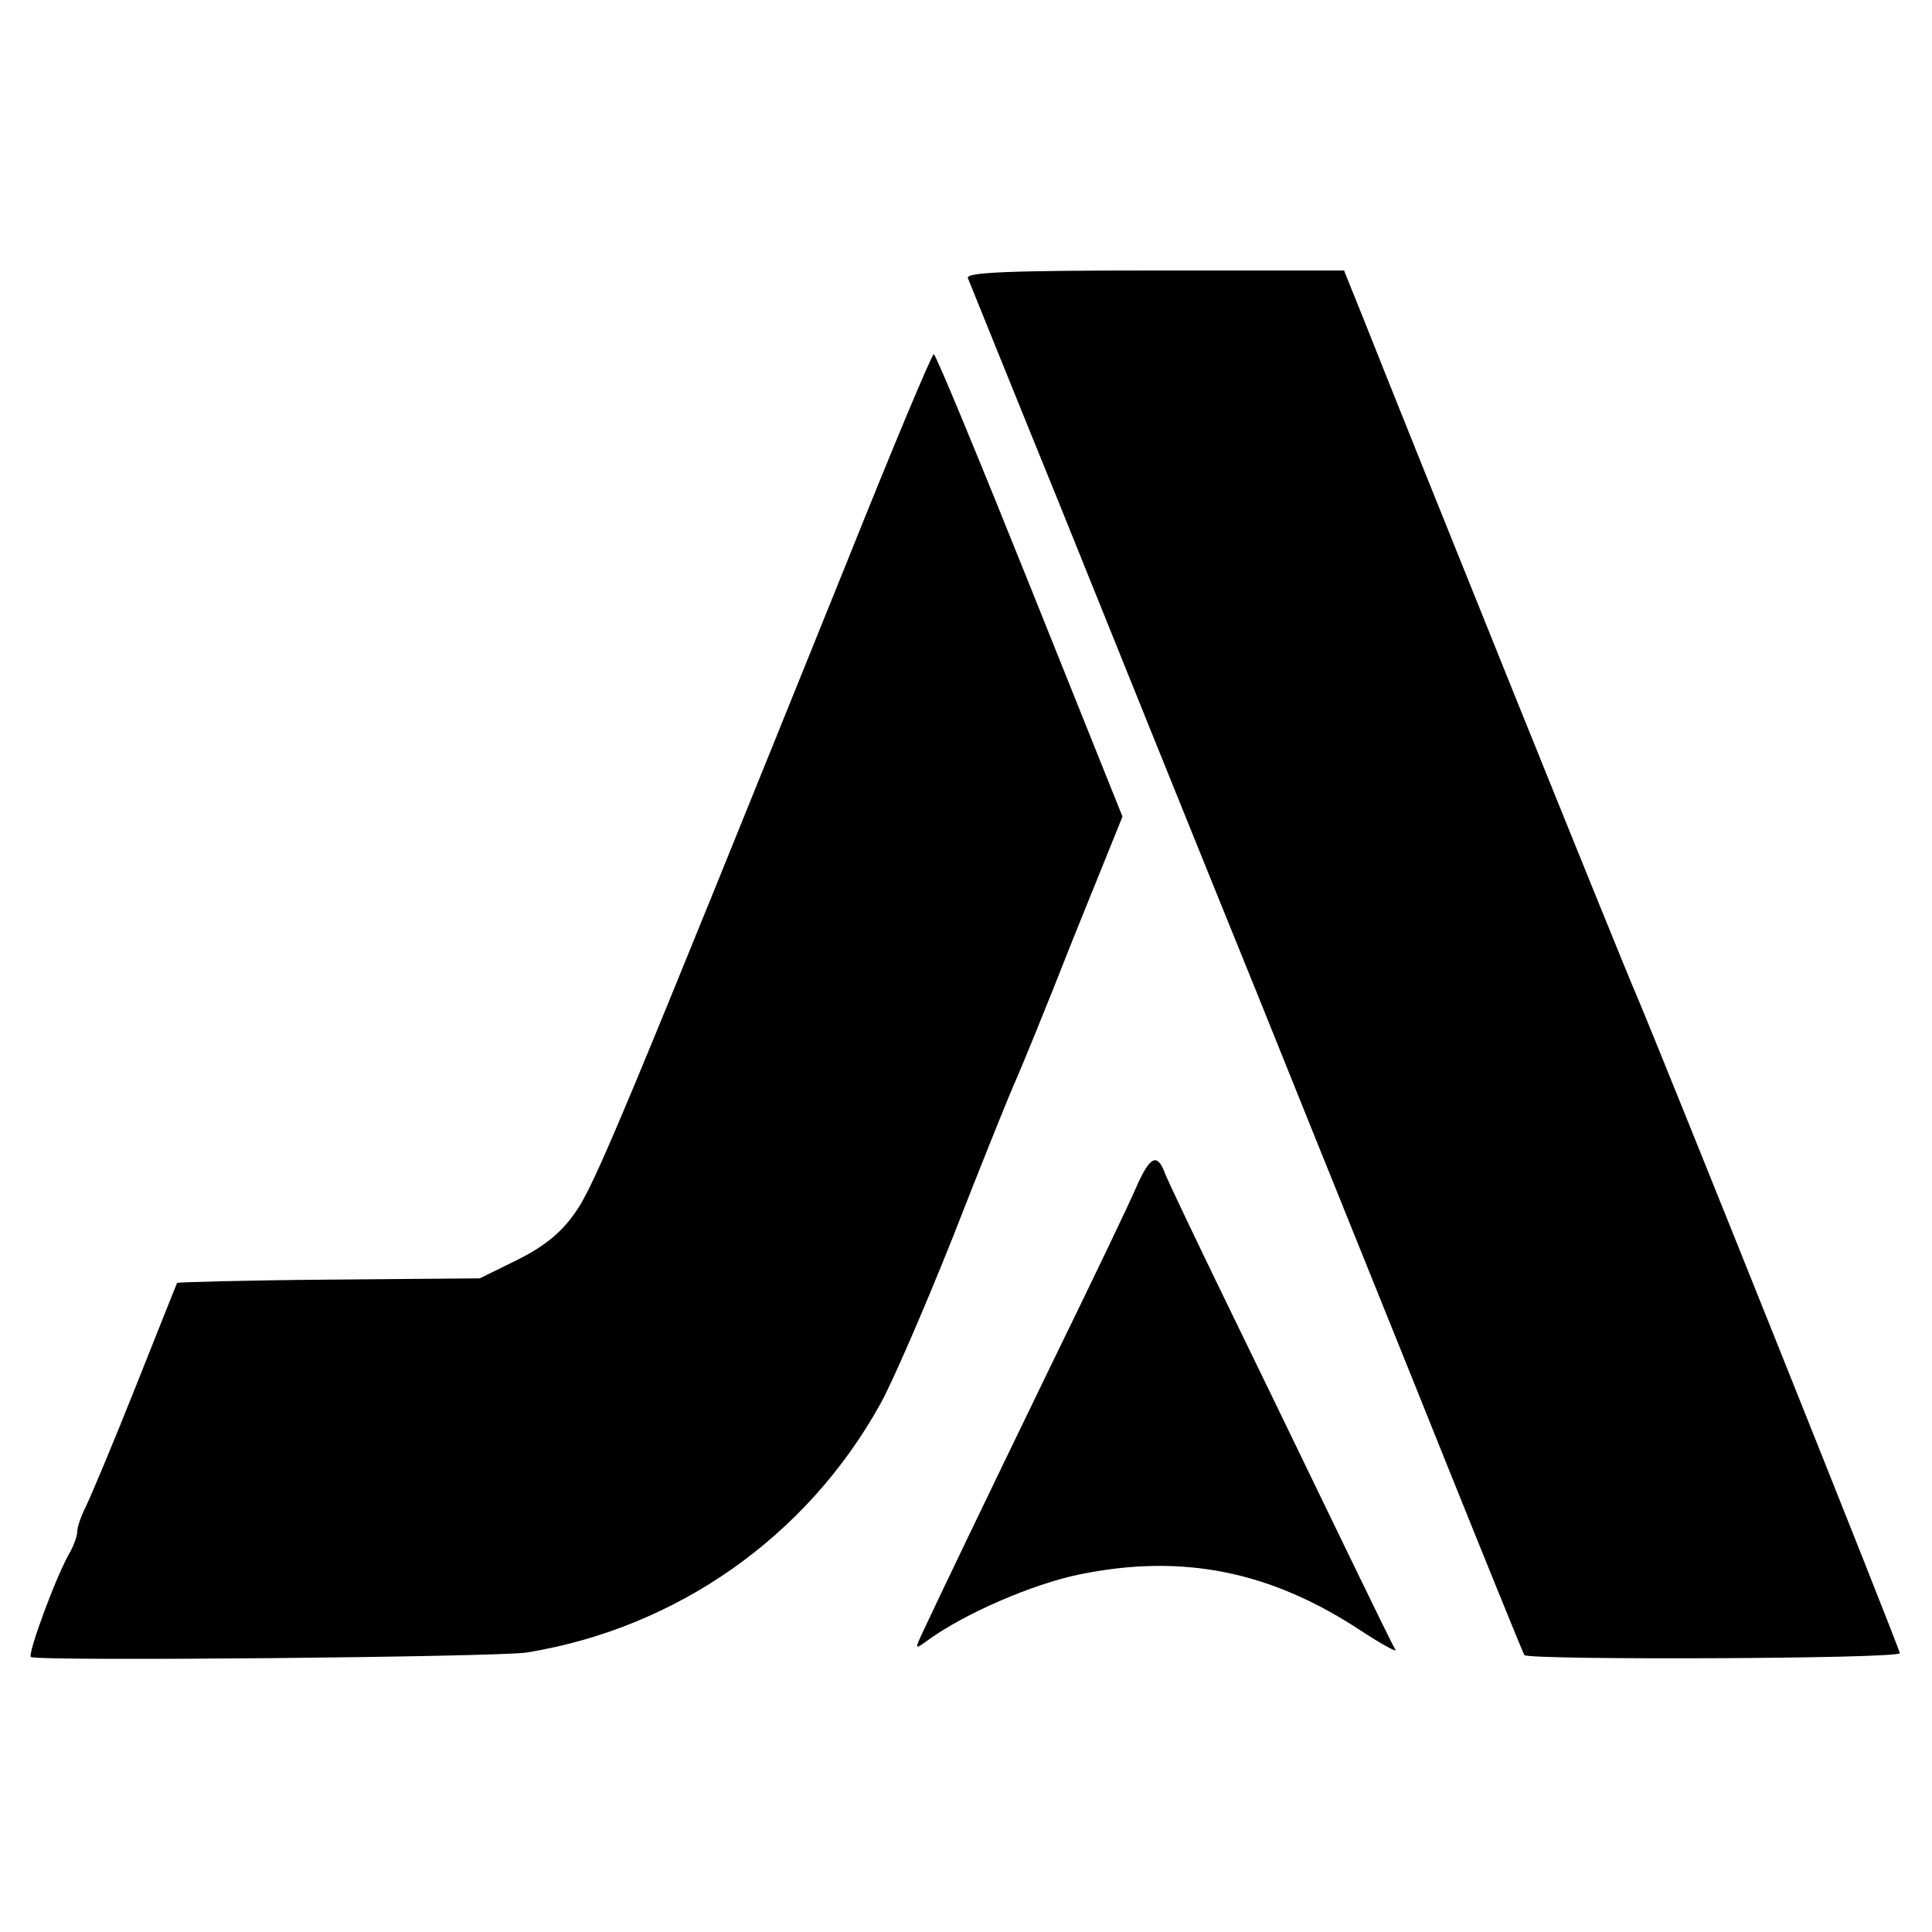
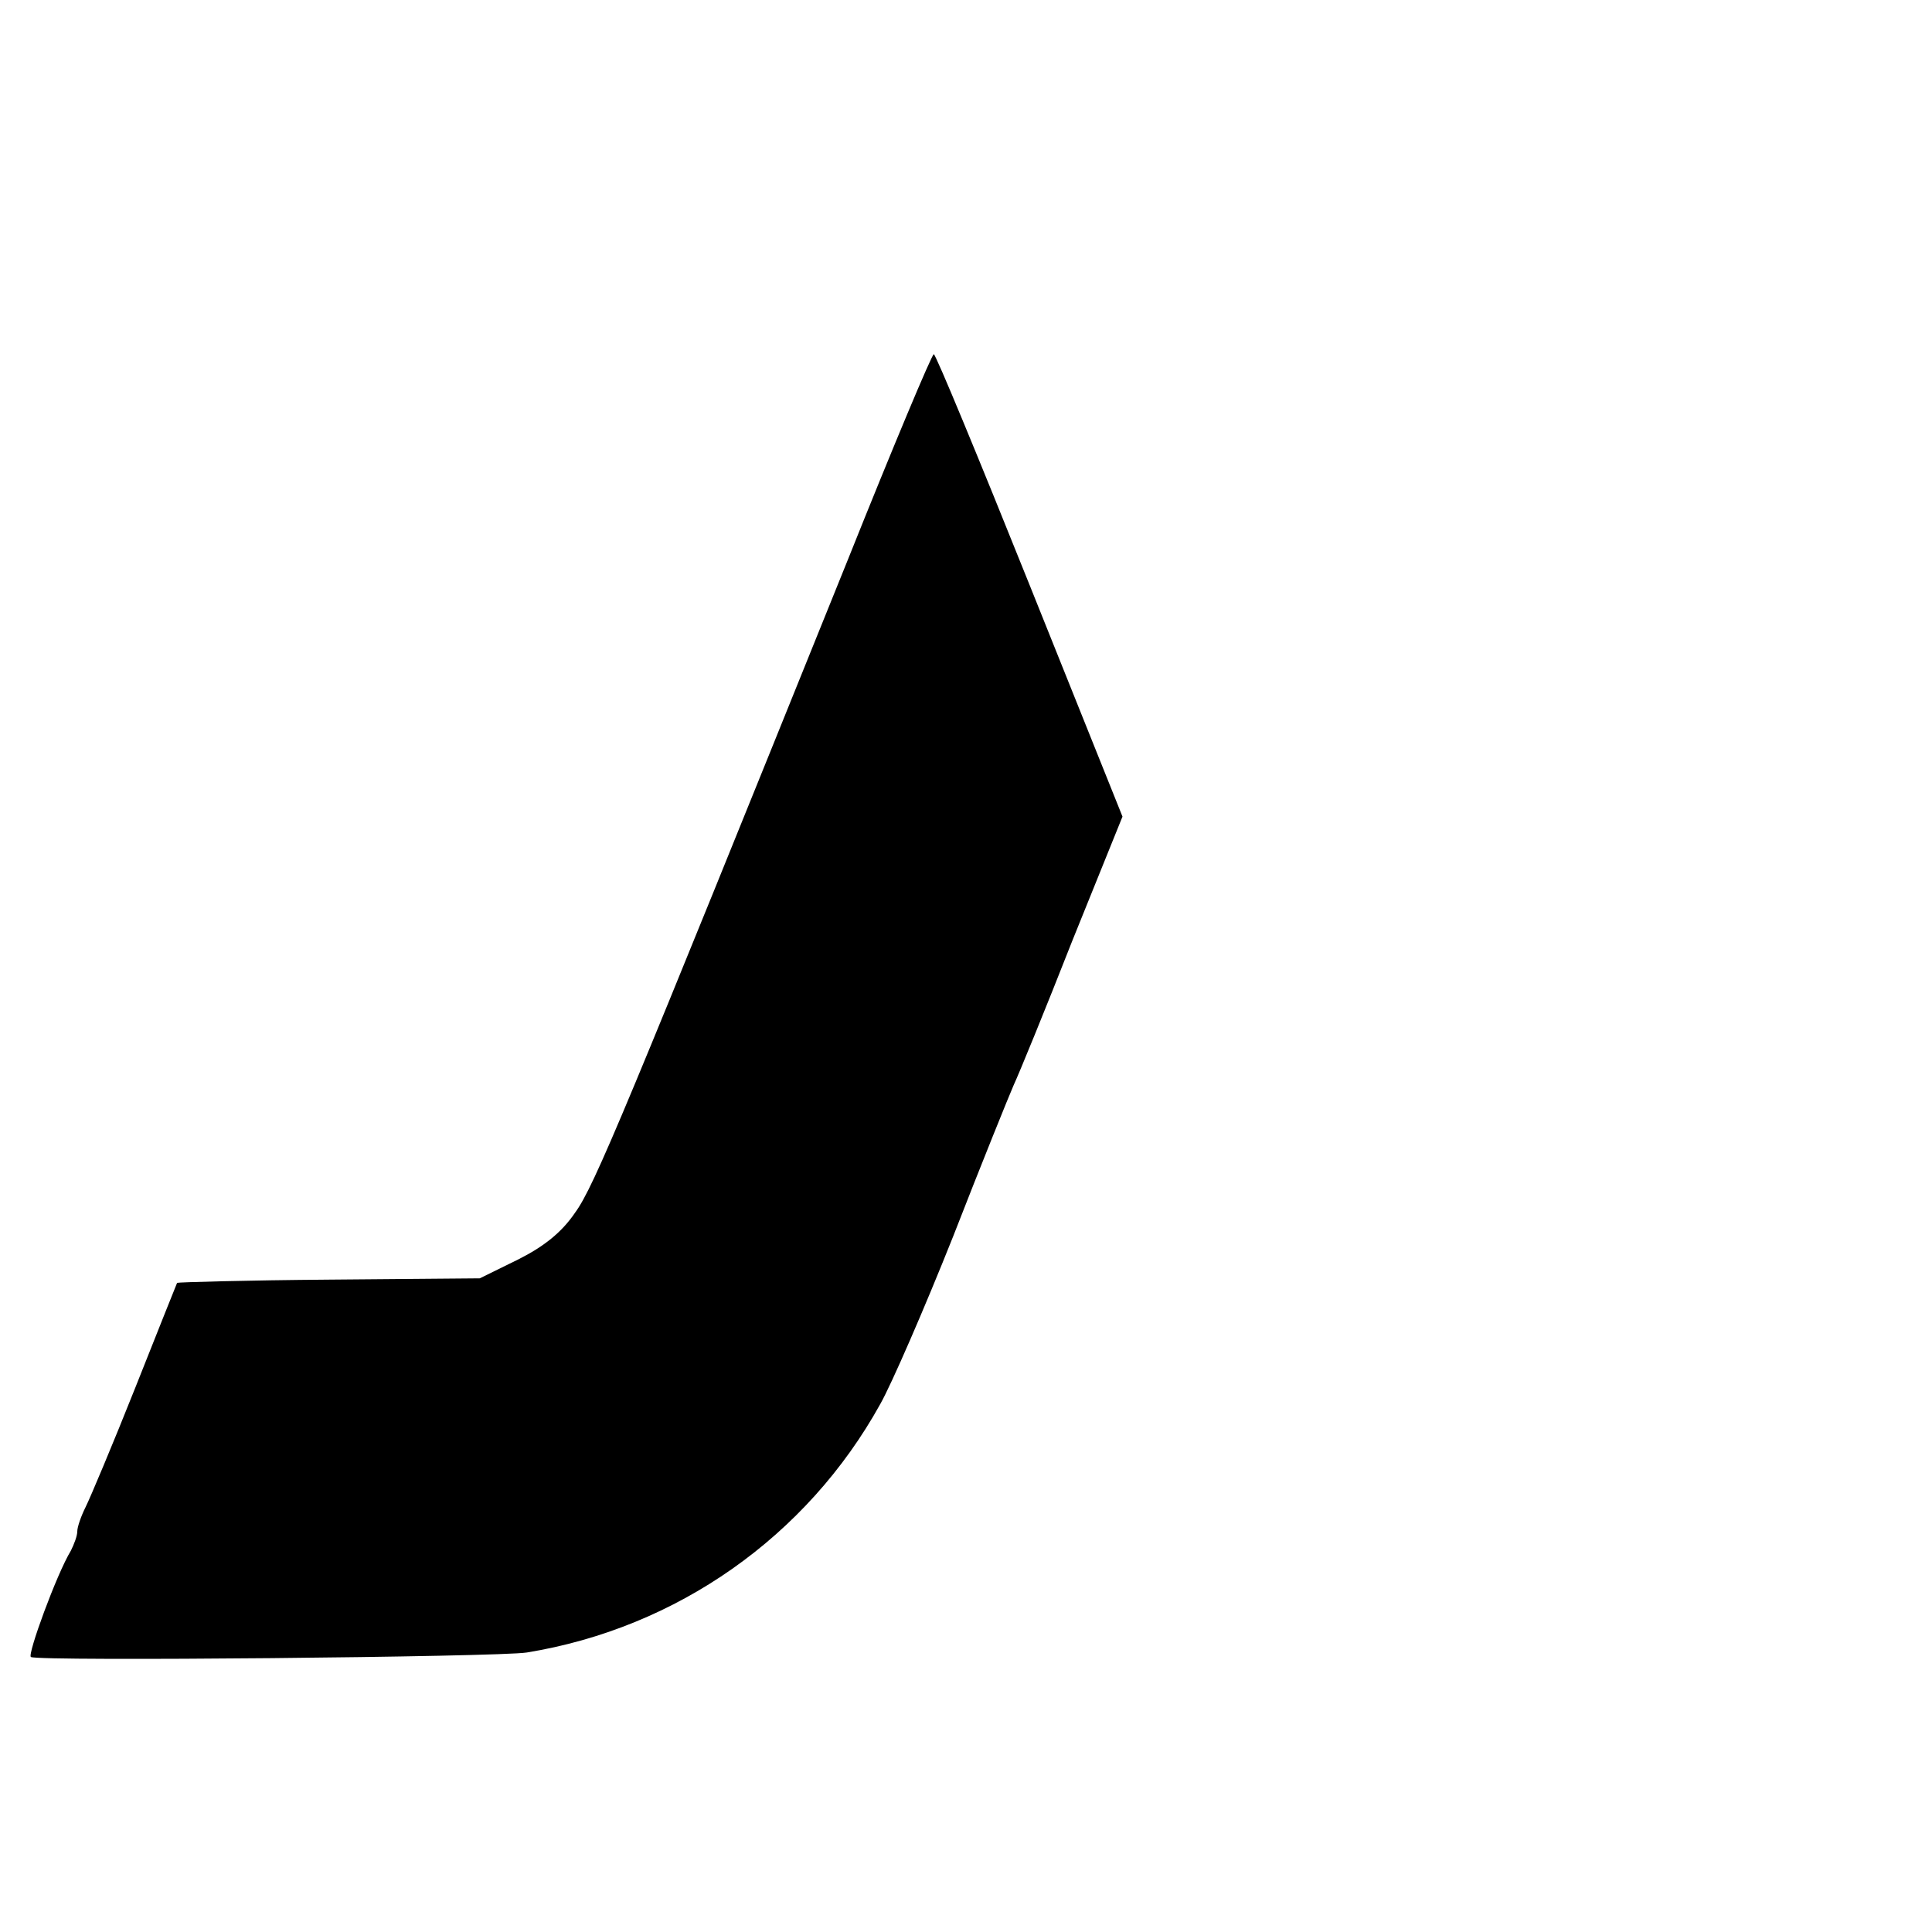
<svg xmlns="http://www.w3.org/2000/svg" version="1.0" width="300pt" height="300pt" viewBox="0 0 300 300" preserveAspectRatio="xMidYMid meet">
  <g transform="translate(0,300) scale(0.1,-0.1)" fill="#000000" stroke="none">
-     <path d="M1503 2568 c3 -7 66 -164 141 -348 74 -184 214 -531 311 -770 96 -239 228 -565 292 -725 64 -159 118 -292 120 -295 7 -8 583 -6 583 3 0 7 -367 923 -409 1022 -18 40 -357 881 -423 1048 l-31 77 -295 0 c-231 0 -293 -3 -289 -12z" />
    <path d="M1317 2132 c-346 -857 -394 -974 -424 -1015 -21 -31 -49 -53 -89 -73 l-59 -29 -234 -2 c-128 -1 -234 -4 -236 -5 -1 -2 -30 -75 -65 -163 -35 -88 -70 -171 -77 -185 -7 -14 -13 -31 -13 -38 0 -7 -5 -20 -10 -30 -22 -36 -68 -162 -62 -165 13 -7 727 0 770 7 233 38 435 180 549 386 17 30 68 147 113 260 44 113 87 219 94 235 8 17 49 117 91 224 l78 193 -144 359 c-79 197 -146 359 -149 359 -3 0 -63 -143 -133 -318z" />
-     <path d="M1765 1158 c-10 -24 -70 -149 -133 -278 -108 -223 -169 -350 -199 -414 -13 -28 -13 -28 9 -12 57 41 161 86 233 101 160 33 297 6 438 -87 32 -21 56 -34 54 -30 -3 4 -34 68 -70 142 -36 74 -113 234 -172 355 -59 121 -111 230 -116 243 -12 32 -23 27 -44 -20z" />
  </g>
</svg>